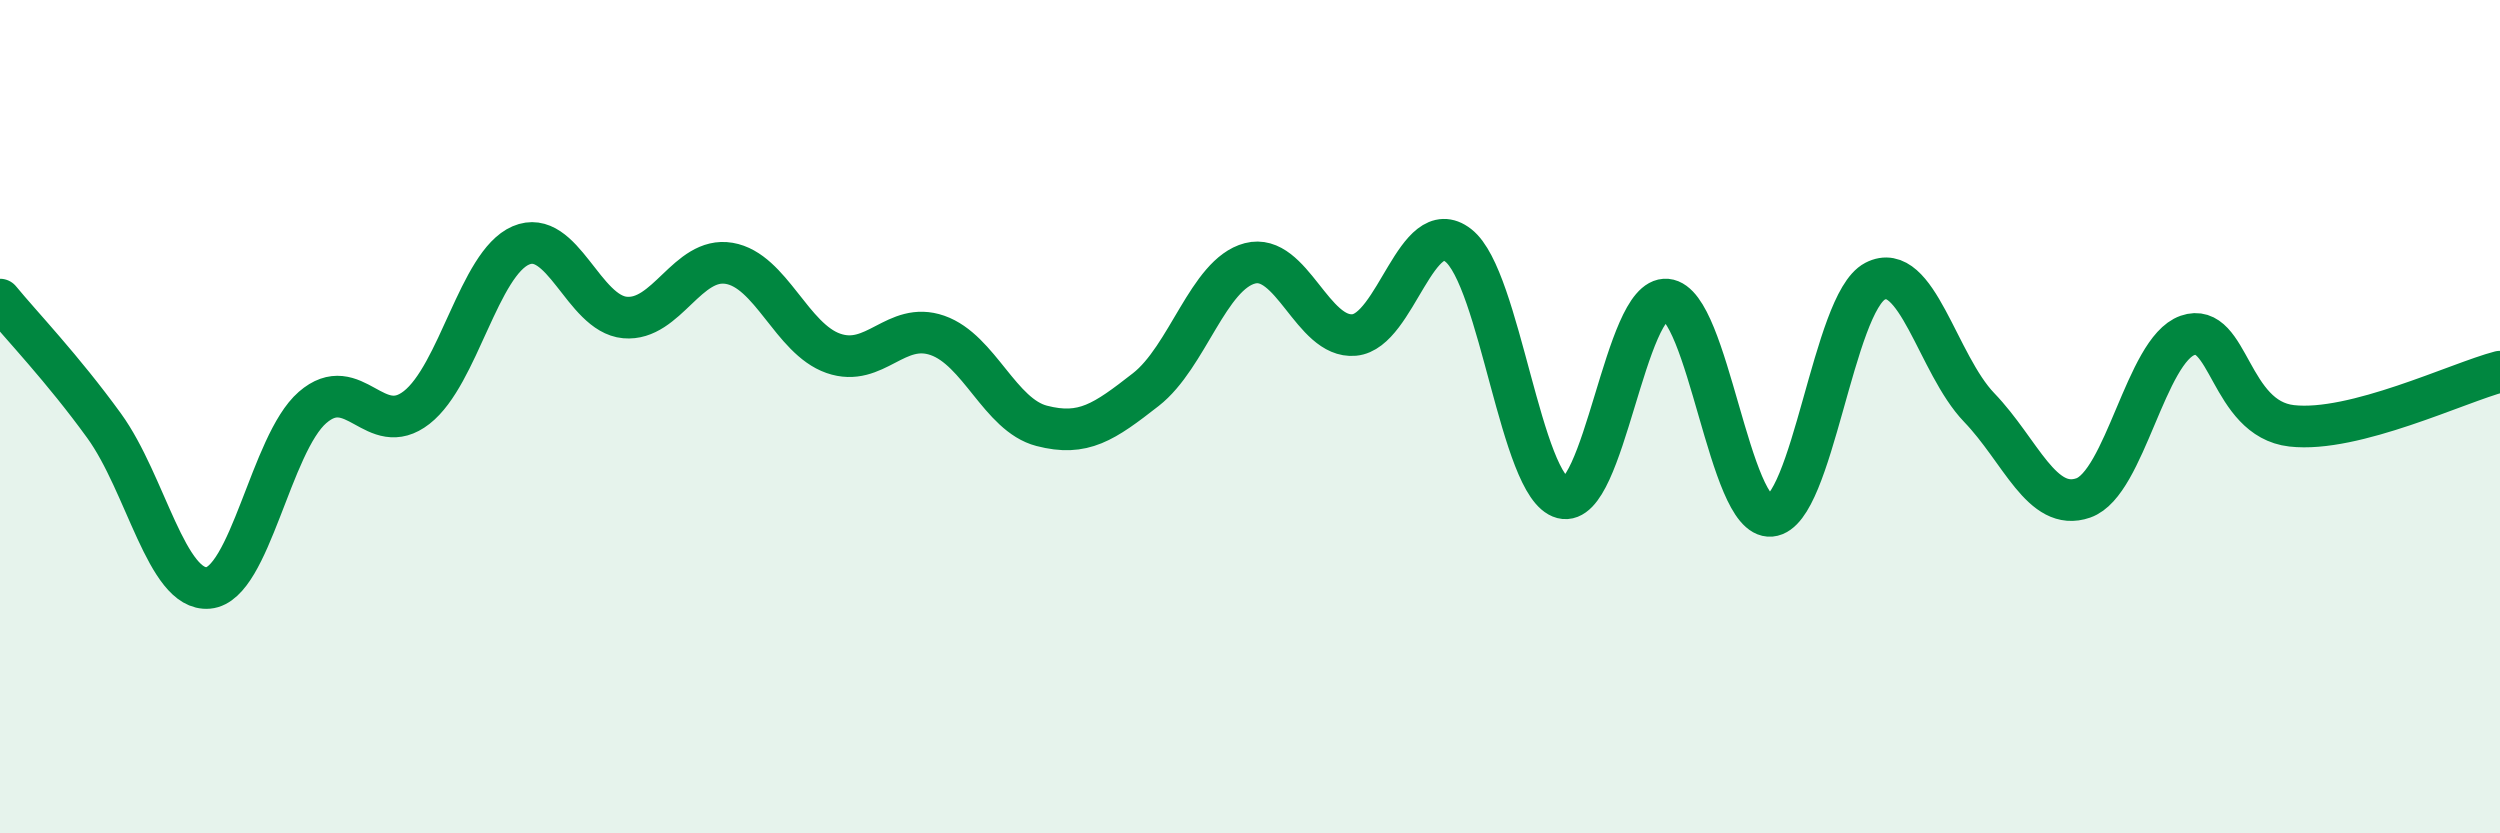
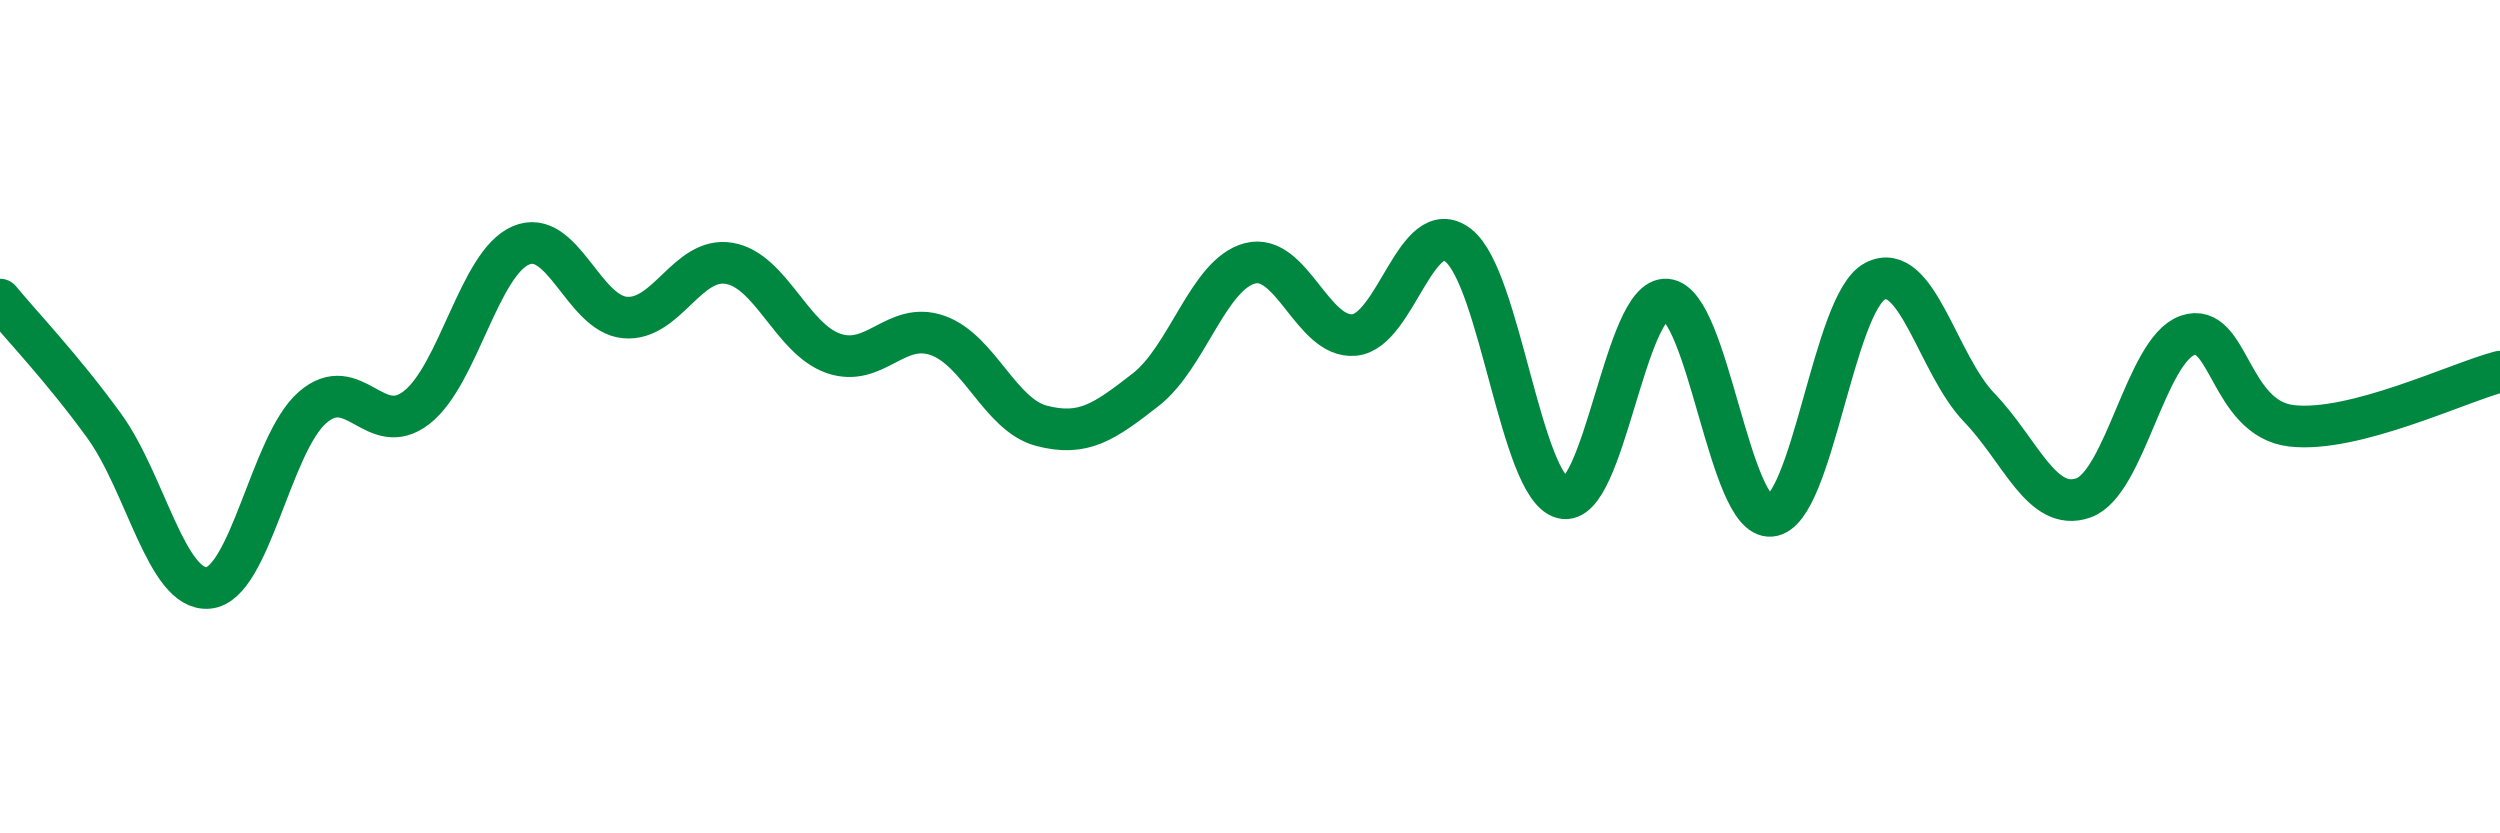
<svg xmlns="http://www.w3.org/2000/svg" width="60" height="20" viewBox="0 0 60 20">
-   <path d="M 0,7.19 C 0.5,7.8 1.5,8.84 2.5,10.22 C 3.5,11.6 4,14.2 5,14.11 C 6,14.02 6.5,10.65 7.5,9.78 C 8.5,8.91 9,10.56 10,9.78 C 11,9 11.5,6.32 12.5,5.89 C 13.5,5.46 14,7.53 15,7.62 C 16,7.71 16.5,6.15 17.5,6.32 C 18.5,6.49 19,8.13 20,8.48 C 21,8.83 21.5,7.7 22.5,8.05 C 23.5,8.4 24,9.96 25,10.22 C 26,10.48 26.5,10.13 27.5,9.35 C 28.5,8.57 29,6.58 30,6.32 C 31,6.06 31.5,8.13 32.5,8.04 C 33.5,7.95 34,5.11 35,5.89 C 36,6.67 36.5,11.69 37.5,11.95 C 38.5,12.21 39,7.1 40,7.19 C 41,7.28 41.5,12.47 42.5,12.38 C 43.5,12.29 44,7.27 45,6.75 C 46,6.23 46.5,8.74 47.5,9.78 C 48.5,10.82 49,12.3 50,11.95 C 51,11.6 51.5,8.4 52.5,8.05 C 53.5,7.7 53.5,10.05 55,10.22 C 56.5,10.39 59,9.18 60,8.92L60 20L0 20Z" fill="#008740" opacity="0.1" stroke-linecap="round" stroke-linejoin="round" />
  <path d="M 0,7.19 C 0.5,7.8 1.5,8.84 2.5,10.22 C 3.5,11.6 4,14.2 5,14.11 C 6,14.02 6.5,10.65 7.5,9.78 C 8.5,8.91 9,10.56 10,9.78 C 11,9 11.5,6.32 12.5,5.89 C 13.5,5.46 14,7.53 15,7.62 C 16,7.71 16.5,6.15 17.5,6.32 C 18.5,6.49 19,8.13 20,8.48 C 21,8.83 21.5,7.7 22.5,8.05 C 23.5,8.4 24,9.96 25,10.22 C 26,10.48 26.5,10.13 27.5,9.35 C 28.5,8.57 29,6.58 30,6.32 C 31,6.06 31.5,8.13 32.5,8.04 C 33.5,7.95 34,5.11 35,5.89 C 36,6.67 36.5,11.69 37.5,11.95 C 38.5,12.21 39,7.1 40,7.19 C 41,7.28 41.5,12.47 42.5,12.38 C 43.5,12.29 44,7.27 45,6.75 C 46,6.23 46.5,8.74 47.5,9.78 C 48.5,10.82 49,12.3 50,11.95 C 51,11.6 51.5,8.4 52.5,8.05 C 53.5,7.7 53.5,10.05 55,10.22 C 56.5,10.39 59,9.18 60,8.92" stroke="#008740" stroke-width="1" fill="none" stroke-linecap="round" stroke-linejoin="round" />
</svg>